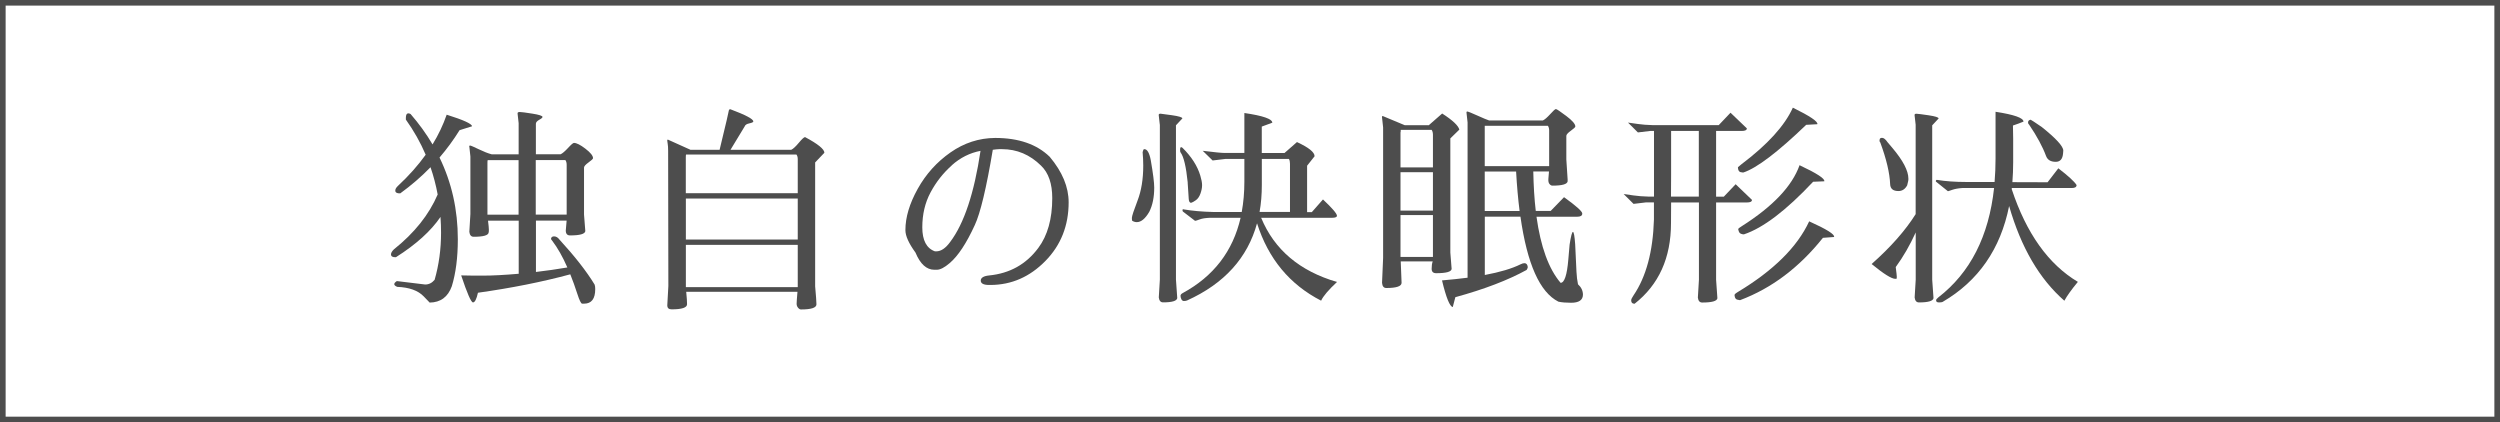
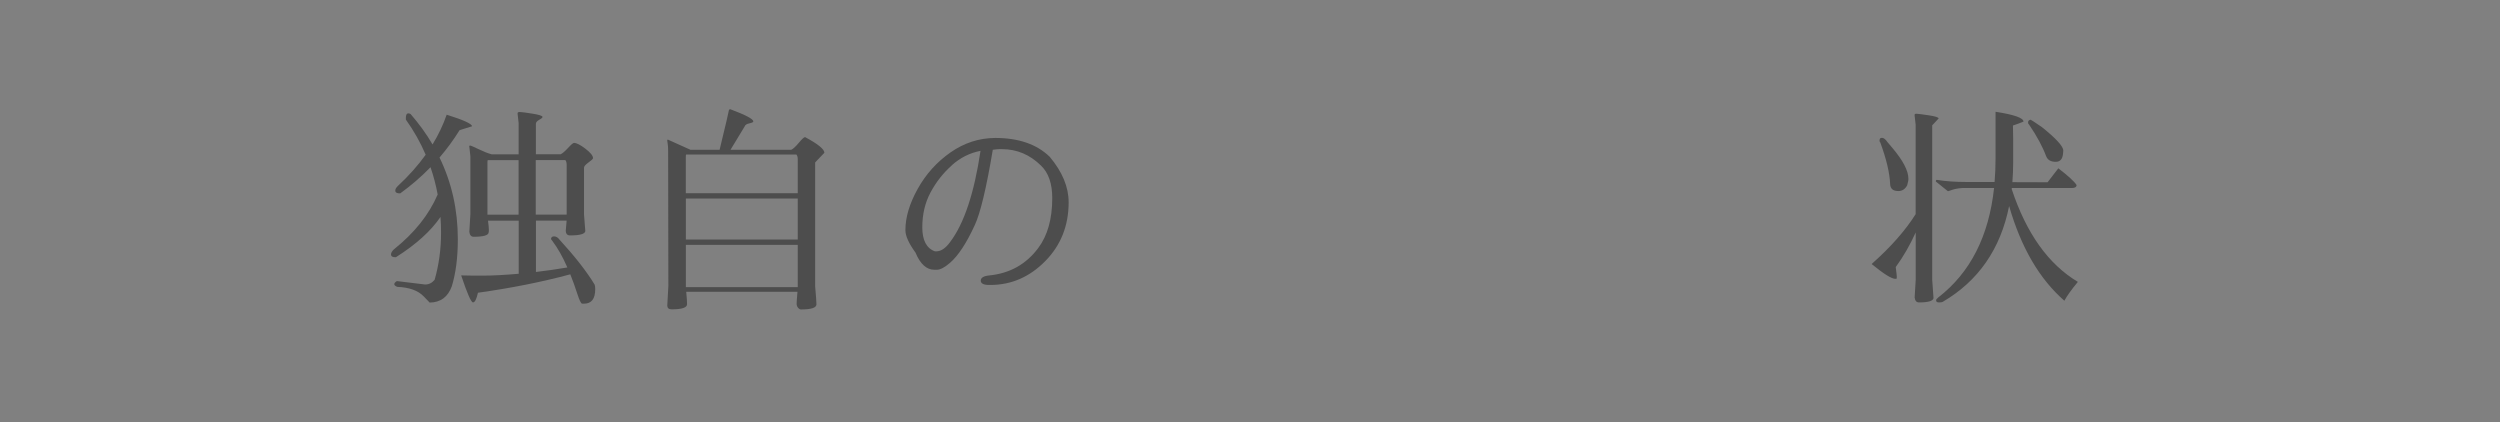
<svg xmlns="http://www.w3.org/2000/svg" id="Layer_2" data-name="Layer 2" viewBox="0 0 444 75">
  <rect x="0" y="0" width="444" height="75" fill="#808080" stroke="none" />
  <g id="_テキスト" data-name="テキスト">
    <g>
-       <rect x="185" y="-184" width="74" height="443" transform="translate(184.5 259.5) rotate(-90)" fill="#fff" stroke="#4d4d4d" stroke-miterlimit="10" />
      <g>
        <path d="m70.21,33.95c-.05-.29.11-.62.5-.97,1.9-1.77,3.53-3.6,4.89-5.5-.93-2.18-2.11-4.26-3.52-6.24v-.31c0-.53.15-.8.46-.8.1,0,.23.04.38.12,1.5,1.73,2.8,3.53,3.9,5.4,1.05-1.71,1.88-3.47,2.51-5.28,3,.94,4.5,1.63,4.5,2.06l-2.21.69c-1.06,1.71-2.25,3.33-3.56,4.86,2.17,4.46,3.25,9.3,3.25,14.51,0,3.26-.36,6.04-1.07,8.35-.69,1.91-2,2.87-3.93,2.9l-1.07-1.11c-1.01-1.04-2.57-1.6-4.69-1.68-.36-.15-.53-.31-.53-.48s.15-.35.46-.55l5.03.61c.66,0,1.22-.28,1.68-.84.76-2.64,1.14-5.43,1.14-8.35,0-.95-.03-1.89-.1-2.81-1.69,2.49-4.33,4.88-7.91,7.15-.58.03-.88-.14-.88-.5,0-.25.17-.55.5-.88,3.66-2.92,6.25-6.17,7.79-9.76-.31-1.66-.73-3.27-1.27-4.84-1.63,1.68-3.42,3.22-5.37,4.64-.53.03-.83-.11-.88-.4Zm13.12-7.91c-.01-.13.04-.19.16-.19s.63.22,1.52.65c.89.43,1.67.74,2.33.91h4.77v-5.53l-.19-1.72c-.02-.18.11-.27.39-.27s1.02.1,2.23.29c1.21.19,1.81.39,1.81.59,0,.13-.2.3-.59.51-.39.22-.59.45-.59.71v5.41h4.39c.33-.15.77-.53,1.32-1.12.55-.6.9-.9,1.05-.9.46,0,1.14.34,2.04,1.03.9.69,1.35,1.25,1.35,1.68,0,.13-.27.38-.8.76-.53.38-.8.69-.8.91v8.35c.15,1.83.23,2.81.23,2.94-.08.51-.98.76-2.71.76-.51,0-.76-.29-.76-.88,0-.05.05-.64.15-1.75h-5.45v9.12c1.82-.21,3.68-.48,5.58-.8-.84-1.92-1.74-3.49-2.68-4.73-.15-.2-.23-.3-.23-.31.03-.33.22-.49.57-.48.36.01.66.2.92.55,2.73,2.98,4.82,5.64,6.26,8.01.08.2.11.47.11.8,0,1.73-.66,2.59-1.98,2.59h-.34c-.2,0-.49-.59-.87-1.77-.38-1.18-.79-2.33-1.24-3.44-5.01,1.35-10.47,2.44-16.4,3.27-.25,1.14-.55,1.72-.88,1.72s-1.03-1.6-2.1-4.8c.92.03,2.21.04,3.89.04s3.79-.11,6.33-.33v-9.43h-5.45c.1.81.15,1.35.15,1.6s-.01.42-.04.5c-.05.51-.94.76-2.67.76-.43,0-.69-.29-.76-.88l.19-3.16v-10.22l-.19-1.75Zm8.77,2.4h-5.49c-.03.08-.04.28-.04.61v9.07h5.53v-9.68Zm8.54,9.68v-8.85c0-.36-.08-.64-.23-.84h-5.26v9.68h5.49Z" fill="#4d4d4d" stroke-width="0" />
        <path d="m122.61,26.61h5.19l1.26-5.26.38-1.72c.03-.15.11-.23.27-.23,2.72,1.02,4.08,1.74,4.08,2.17,0,.13-.24.24-.71.34-.47.1-.74.28-.82.53l-2.52,4.16h10.79c.33-.15.78-.57,1.34-1.24.56-.67.93-1.01,1.11-1.01,2.29,1.22,3.43,2.15,3.43,2.78l-1.64,1.72v22c.15,1.7.23,2.77.23,3.2,0,.61-.92.91-2.75.91-.18,0-.35-.1-.52-.31-.17-.2-.25-.44-.25-.71s.05-.97.15-2.12h-19.76c.1.99.15,1.73.15,2.21,0,.61-.92.91-2.75.91-.51,0-.76-.24-.76-.72l.19-3.43-.04-24.02c0-.56-.03-.97-.08-1.24-.05-.27-.08-.46-.08-.57s.04-.17.11-.17l3.97,1.79Zm19.07,7.7v-6.06c0-.33-.08-.6-.23-.8h-19.61c-.03.08-.04.27-.04.57v6.29h19.87Zm-19.87.95v7.28h19.87v-7.28h-19.87Zm0,8.23v7.51h19.87v-7.51h-19.87Z" fill="#4d4d4d" stroke-width="0" />
        <path d="m174.18,49.85c0-.52.5-.83,1.49-.93,3.66-.36,6.57-1.98,8.73-4.88,1.65-2.21,2.48-5.16,2.48-8.85,0-2.57-.66-4.49-1.98-5.76-1.98-1.96-4.3-2.94-6.95-2.94h-.46c-.27,0-.66.04-1.17.11-1.14,6.81-2.21,11.27-3.2,13.38-1.48,3.23-2.96,5.48-4.46,6.75-.92.79-1.68,1.18-2.29,1.18h-.42c-1.4,0-2.52-1.02-3.36-3.05-1.2-1.65-1.79-2.97-1.79-3.97v-.04c0-2.26.73-4.7,2.19-7.32,1.46-2.62,3.4-4.77,5.82-6.46s5.06-2.55,7.93-2.57c4.17,0,7.4,1.12,9.69,3.35,2.24,2.67,3.36,5.36,3.36,8.08,0,4.14-1.38,7.62-4.14,10.43-2.76,2.81-5.99,4.23-9.71,4.25h-.27c-.99,0-1.49-.26-1.49-.78Zm-5.15-20.47c-1.53,1.36-2.78,2.95-3.76,4.78-.98,1.83-1.47,3.9-1.47,6.21s.75,3.74,2.25,4.27h.23c.84,0,1.67-.56,2.48-1.68,2.47-3.28,4.26-8.67,5.38-16.17-1.88.36-3.59,1.21-5.11,2.57Z" fill="#4d4d4d" stroke-width="0" />
-         <path d="m203.2,26.49h.04c.51,0,.89.66,1.14,1.98.41,2.36.61,3.98.61,4.84,0,1.7-.29,3.14-.88,4.31-.71,1.22-1.45,1.83-2.21,1.83-.28,0-.55-.08-.8-.23-.05-.03-.08-.2-.08-.51s.34-1.35,1.01-3.09c.67-1.74,1.01-3.81,1.01-6.2,0-.79-.04-1.59-.11-2.4.08-.35.16-.53.27-.53Zm2.78-4.35l-.19-1.68c-.02-.18.08-.27.31-.27.1,0,.78.09,2.02.27,1.25.18,1.87.37,1.87.57l-1.14,1.22v27.41c.15,2.03.23,3.13.23,3.28-.08.51-.92.76-2.52.76-.43,0-.69-.29-.76-.88l.19-3.16v-27.53Zm4.96,10.29c-.29-2.83-.71-4.61-1.26-5.34-.06-.08-.09-.18-.09-.32s0-.25,0-.33c.03-.33.17-.39.42-.19,1.6,1.58,2.66,3.23,3.17,4.96.2.66.31,1.22.31,1.68s-.1.95-.29,1.49c-.19.53-.46.93-.82,1.18-.36.25-.64.41-.84.46-.25,0-.39-.23-.42-.69l-.19-2.9Zm26.51,5.87c0,.25-.29.38-.88.38h-12.59c2.34,5.66,6.83,9.46,13.47,11.4-1.5,1.4-2.44,2.5-2.82,3.32-5.57-2.86-9.37-7.43-11.38-13.74-1.68,6.14-5.82,10.71-12.42,13.7-.17.07-.36.1-.56.1s-.36-.11-.46-.32-.15-.41-.15-.6.12-.34.37-.48c5.5-2.98,8.93-7.44,10.3-13.38h-5.46c-.76.03-1.37.12-1.81.29-.44.17-.72.25-.82.25l-2.14-1.64c-.08-.06-.1-.15-.08-.27,0-.15.08-.19.23-.12,1.45.25,3.2.41,5.26.46h5.02c.31-1.68.47-3.47.47-5.38v-4.04h-3.39l-2.25.27-1.76-1.72c2.03.25,3.31.38,3.82.38h3.58v-7.09c3.31.48,4.96,1.06,4.96,1.72-.61.23-1.23.46-1.87.69v4.69h4.04l2.21-1.94c2.09.97,3.13,1.8,3.13,2.52l-1.33,1.68v8.24h.84l1.98-2.25c1.65,1.55,2.48,2.52,2.48,2.9Zm-8.35-9.23c0-.35-.06-.63-.19-.84h-4.81v4.61c0,1.69-.13,3.29-.4,4.8h5.4v-8.58Z" fill="#4d4d4d" stroke-width="0" />
-         <path d="m253.73,22.26l2.4-2.1c1.86,1.19,2.87,2.15,3.05,2.86l-1.6,1.56v20.28l.23,2.9c-.05.51-.97.76-2.75.76-.53,0-.8-.26-.8-.78s.06-.96.19-1.32h-5.68l.15,3.81c0,.61-.9.92-2.71.92-.46,0-.71-.31-.76-.92l.19-4.42v-23.18l-.2-1.83c0-.13.04-.2.12-.2l3.93,1.64h4.23Zm-4.96.8c0,.28-.01.43-.04.46v6.21h5.76v-5.79c0-.36-.08-.65-.23-.88h-5.49Zm-.04,14.34h5.76v-6.82h-5.76v6.82Zm0,8.23h5.76v-7.43h-5.76v7.43Zm11.89-25.81c.14,0,.71.23,1.73.69,1.02.46,1.72.75,2.1.88h9.57c.33-.15.76-.53,1.3-1.12.53-.6.87-.9,1.01-.9s.75.41,1.83,1.22c1.08.81,1.62,1.44,1.62,1.87,0,.13-.27.38-.8.76s-.8.69-.8.91v4.19l.23,3.55v.34c-.08.51-.98.76-2.71.76-.18,0-.35-.1-.51-.29-.17-.19-.23-.5-.2-.92.03-.42.07-.85.11-1.31h-2.79c.05,2.55.19,4.89.44,7.01h2.65l2.37-2.44c2.16,1.55,3.24,2.52,3.24,2.9s-.29.57-.88.57h-7.25c.74,5.33,2.16,9.25,4.28,11.74.68,0,1.14-1.37,1.37-4.12l.23-2.67c.23-1.5.43-2.25.59-2.25s.3.74.4,2.21l.23,4.88c.04.82.13,1.56.27,2.21.59.53.88,1.16.88,1.87-.03.94-.72,1.41-2.1,1.41-.88,0-1.63-.06-2.25-.19-3.31-1.66-5.56-6.7-6.75-15.1h-6.33v10.36c2.71-.51,4.82-1.14,6.33-1.89.28-.14.51-.21.7-.21.33,0,.53.21.59.63.03.15-.04.34-.19.57-3.33,1.83-7.55,3.44-12.66,4.84l-.46,1.75c-.53-.08-1.17-1.65-1.91-4.73,1.63-.14,3.14-.3,4.54-.48v-27.58l-.19-1.72c-.02-.15.04-.23.18-.23Zm14.28,2.52h-11.21v7.17h11.44v-6.33c0-.36-.08-.64-.23-.84Zm-11.21,8.12v7.01h6.19c-.27-2.13-.48-4.47-.62-7.01h-5.57Z" fill="#4d4d4d" stroke-width="0" />
-         <path d="m290.27,53.94c-.38,0-.57-.2-.57-.61,0-.18.14-.47.42-.88,2.24-3.3,3.45-7.79,3.62-13.46v-3.05h-1.37l-2.25.27-1.76-1.75c.43.05,1.02.13,1.76.25.74.11,1.65.18,2.75.21h.88v-11.67h-.61l-2.25.27-1.76-1.75c.43.05,1.02.13,1.76.25.74.11,1.65.18,2.75.21h11.6l2.1-2.21,2.9,2.78c0,.31-.31.46-.92.46h-4.54v11.67h1.37l2.1-2.21,2.9,2.78c0,.31-.3.46-.92.46h-5.45v13.73c.15,2.03.23,3.13.23,3.28-.08.51-.98.76-2.71.76-.43,0-.69-.29-.76-.88l.19-3.16v-13.73h-4.94l-.02,3.66c0,6.18-2.16,10.95-6.48,14.34Zm6.52-22.99c0,1.32-.01,2.64-.02,3.97h4.94v-11.67h-4.92v7.7Zm12.16,22.35c-.06,0-.2-.03-.4-.08-.21-.05-.35-.2-.43-.44-.08-.24-.08-.41-.02-.51.06-.1.25-.24.55-.42,6.33-3.81,10.55-7.99,12.66-12.54,3.1,1.4,4.58,2.32,4.42,2.78l-1.98.15c-4.2,5.26-9.09,8.95-14.69,11.06-.02,0-.06.01-.12.01Zm.22-22.71c-.24-.06-.39-.22-.46-.48-.06-.25-.07-.4-.02-.44.05-.04.24-.2.57-.48,4.65-3.51,7.71-6.86,9.15-10.07,3.05,1.5,4.5,2.48,4.35,2.94l-1.98.11c-5.05,4.85-8.76,7.67-11.14,8.46-.08.03-.24,0-.48-.06Zm.1,10.96c-.23-.08-.38-.23-.46-.46-.08-.23-.11-.37-.1-.44.01-.06.22-.22.63-.48,5.53-3.51,8.95-7.12,10.26-10.83,3.08,1.45,4.54,2.4,4.39,2.86l-1.98.08c-4.78,5.09-8.88,8.21-12.28,9.34-.08.03-.23,0-.46-.08Z" fill="#4d4d4d" stroke-width="0" />
        <path d="m336.87,49.2c0,.22-.03.32-.08.32h-.19c-.66,0-2.06-.88-4.2-2.63,3.39-3,6-5.96,7.82-8.86v-15.88l-.19-1.68c-.02-.18.08-.27.31-.27s.94.09,2.15.27c1.21.18,1.81.37,1.81.57l-1.14,1.22v27.41c.15,2.03.23,3.13.23,3.28-.08.51-.94.76-2.59.76-.43,0-.69-.29-.76-.88l.19-3.16v-8.39c-1.03,2.27-2.21,4.32-3.55,6.15.13.97.19,1.56.19,1.77Zm1.83-16.26c-.36.66-.88.99-1.54.99-.95,0-1.44-.41-1.47-1.22-.08-1.98-.66-4.45-1.75-7.4-.09-.11-.14-.2-.14-.28s0-.14.02-.18c0-.25.15-.37.44-.37s.62.26.98.79l.84.99c1.9,2.25,2.85,4.07,2.85,5.47,0,.14,0,.27-.03.4l-.19.8Zm18.84-4.16c0,1.23-.05,2.42-.14,3.57l6.25.02,1.91-2.48c1.76,1.35,2.84,2.34,3.24,2.97,0,.36-.28.53-.84.53h-10.66c0,.07-.01.13-.02.2,2.6,7.85,6.51,13.34,11.75,16.47-1.12,1.35-1.92,2.47-2.4,3.35-4.44-3.88-7.7-9.48-9.81-16.82-1.52,7.62-5.45,13.3-11.78,17.01-.13.08-.36.11-.69.11s-.5-.13-.5-.38c0-.13.13-.29.38-.5,5.69-4.39,8.99-10.87,9.92-19.44h-5.61c-.74.05-1.34.16-1.81.32-.47.17-.73.25-.78.25l-2.14-1.72v-.15c0-.05.05-.1.15-.15,1.53.25,3.28.38,5.26.38h5.02c.11-1.33.17-2.72.17-4.16v-8.31c3.31.51,4.96,1.09,4.96,1.75-.61.25-1.23.48-1.87.69.03.81.04,1.61.04,2.4v4.08Zm7.56-.04c-.89,0-1.46-.34-1.72-1.03-.61-1.65-1.61-3.51-3.01-5.57-.13-.1-.19-.23-.19-.38,0-.28.15-.44.46-.5.05,0,.71.43,1.98,1.3,2.54,2.03,3.82,3.43,3.82,4.19l-.04.5c-.08.99-.51,1.49-1.3,1.49Z" fill="#4d4d4d" stroke-width="0" />
      </g>
    </g>
  </g>
</svg>